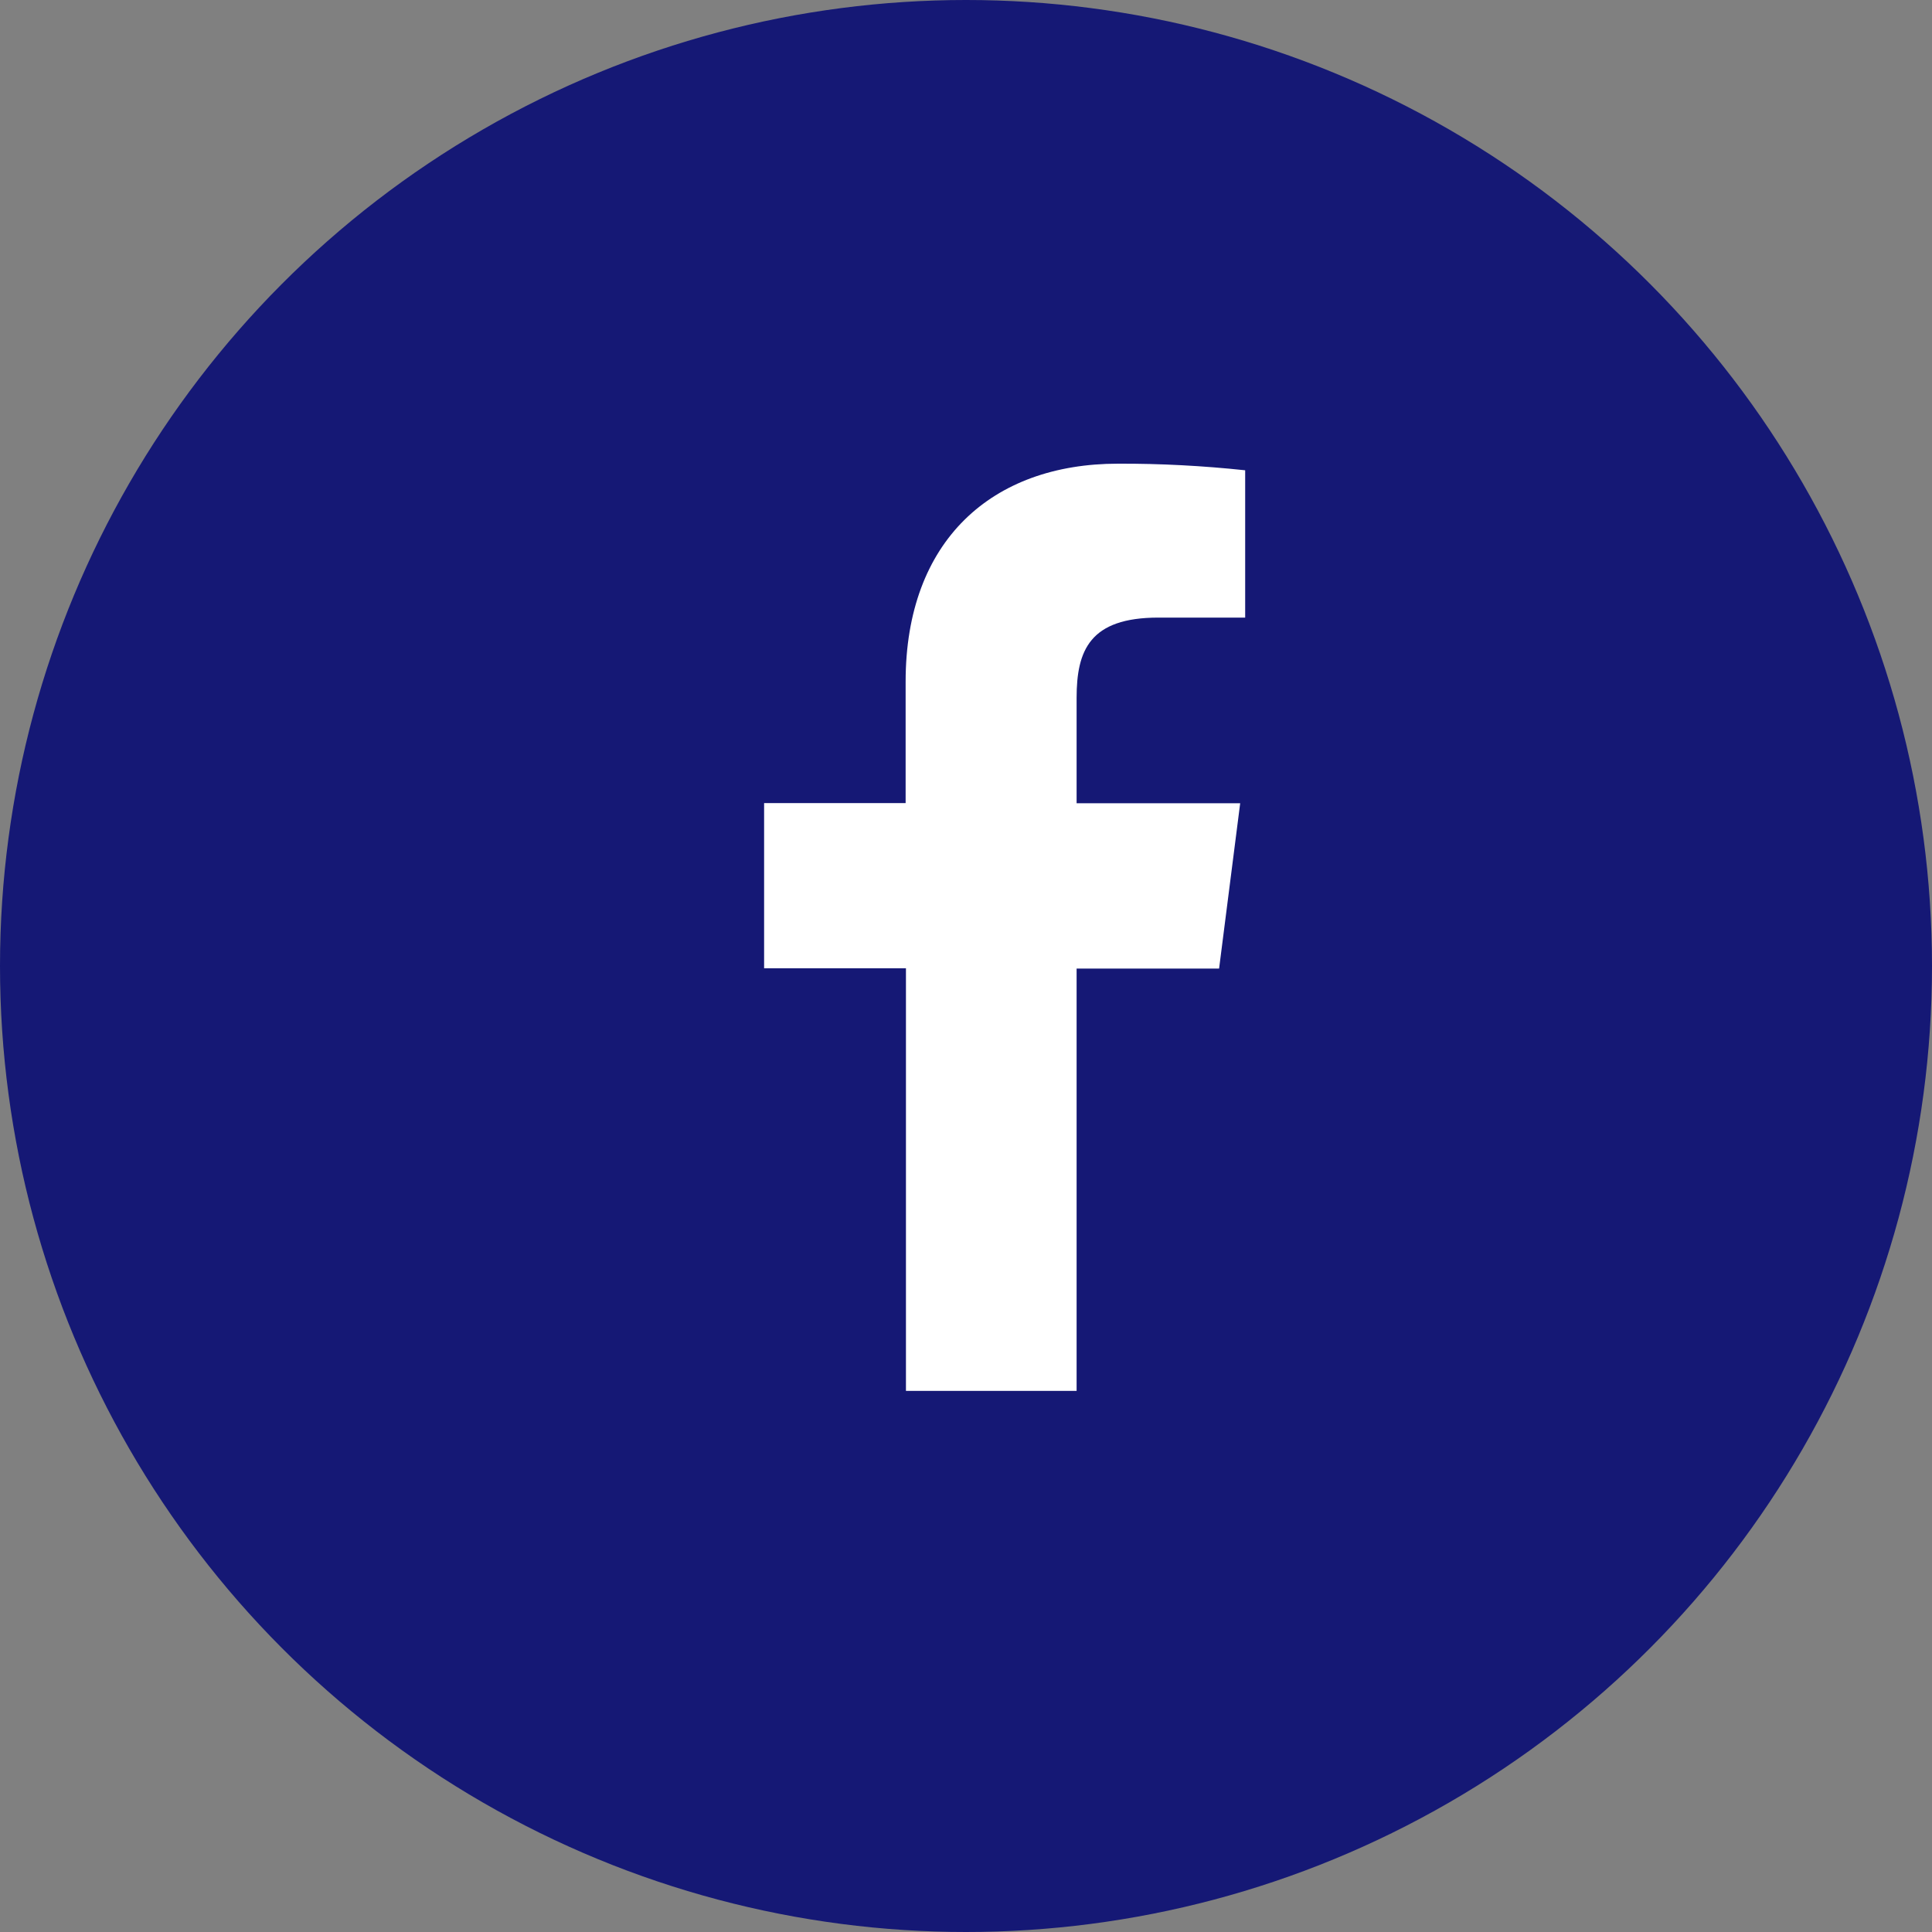
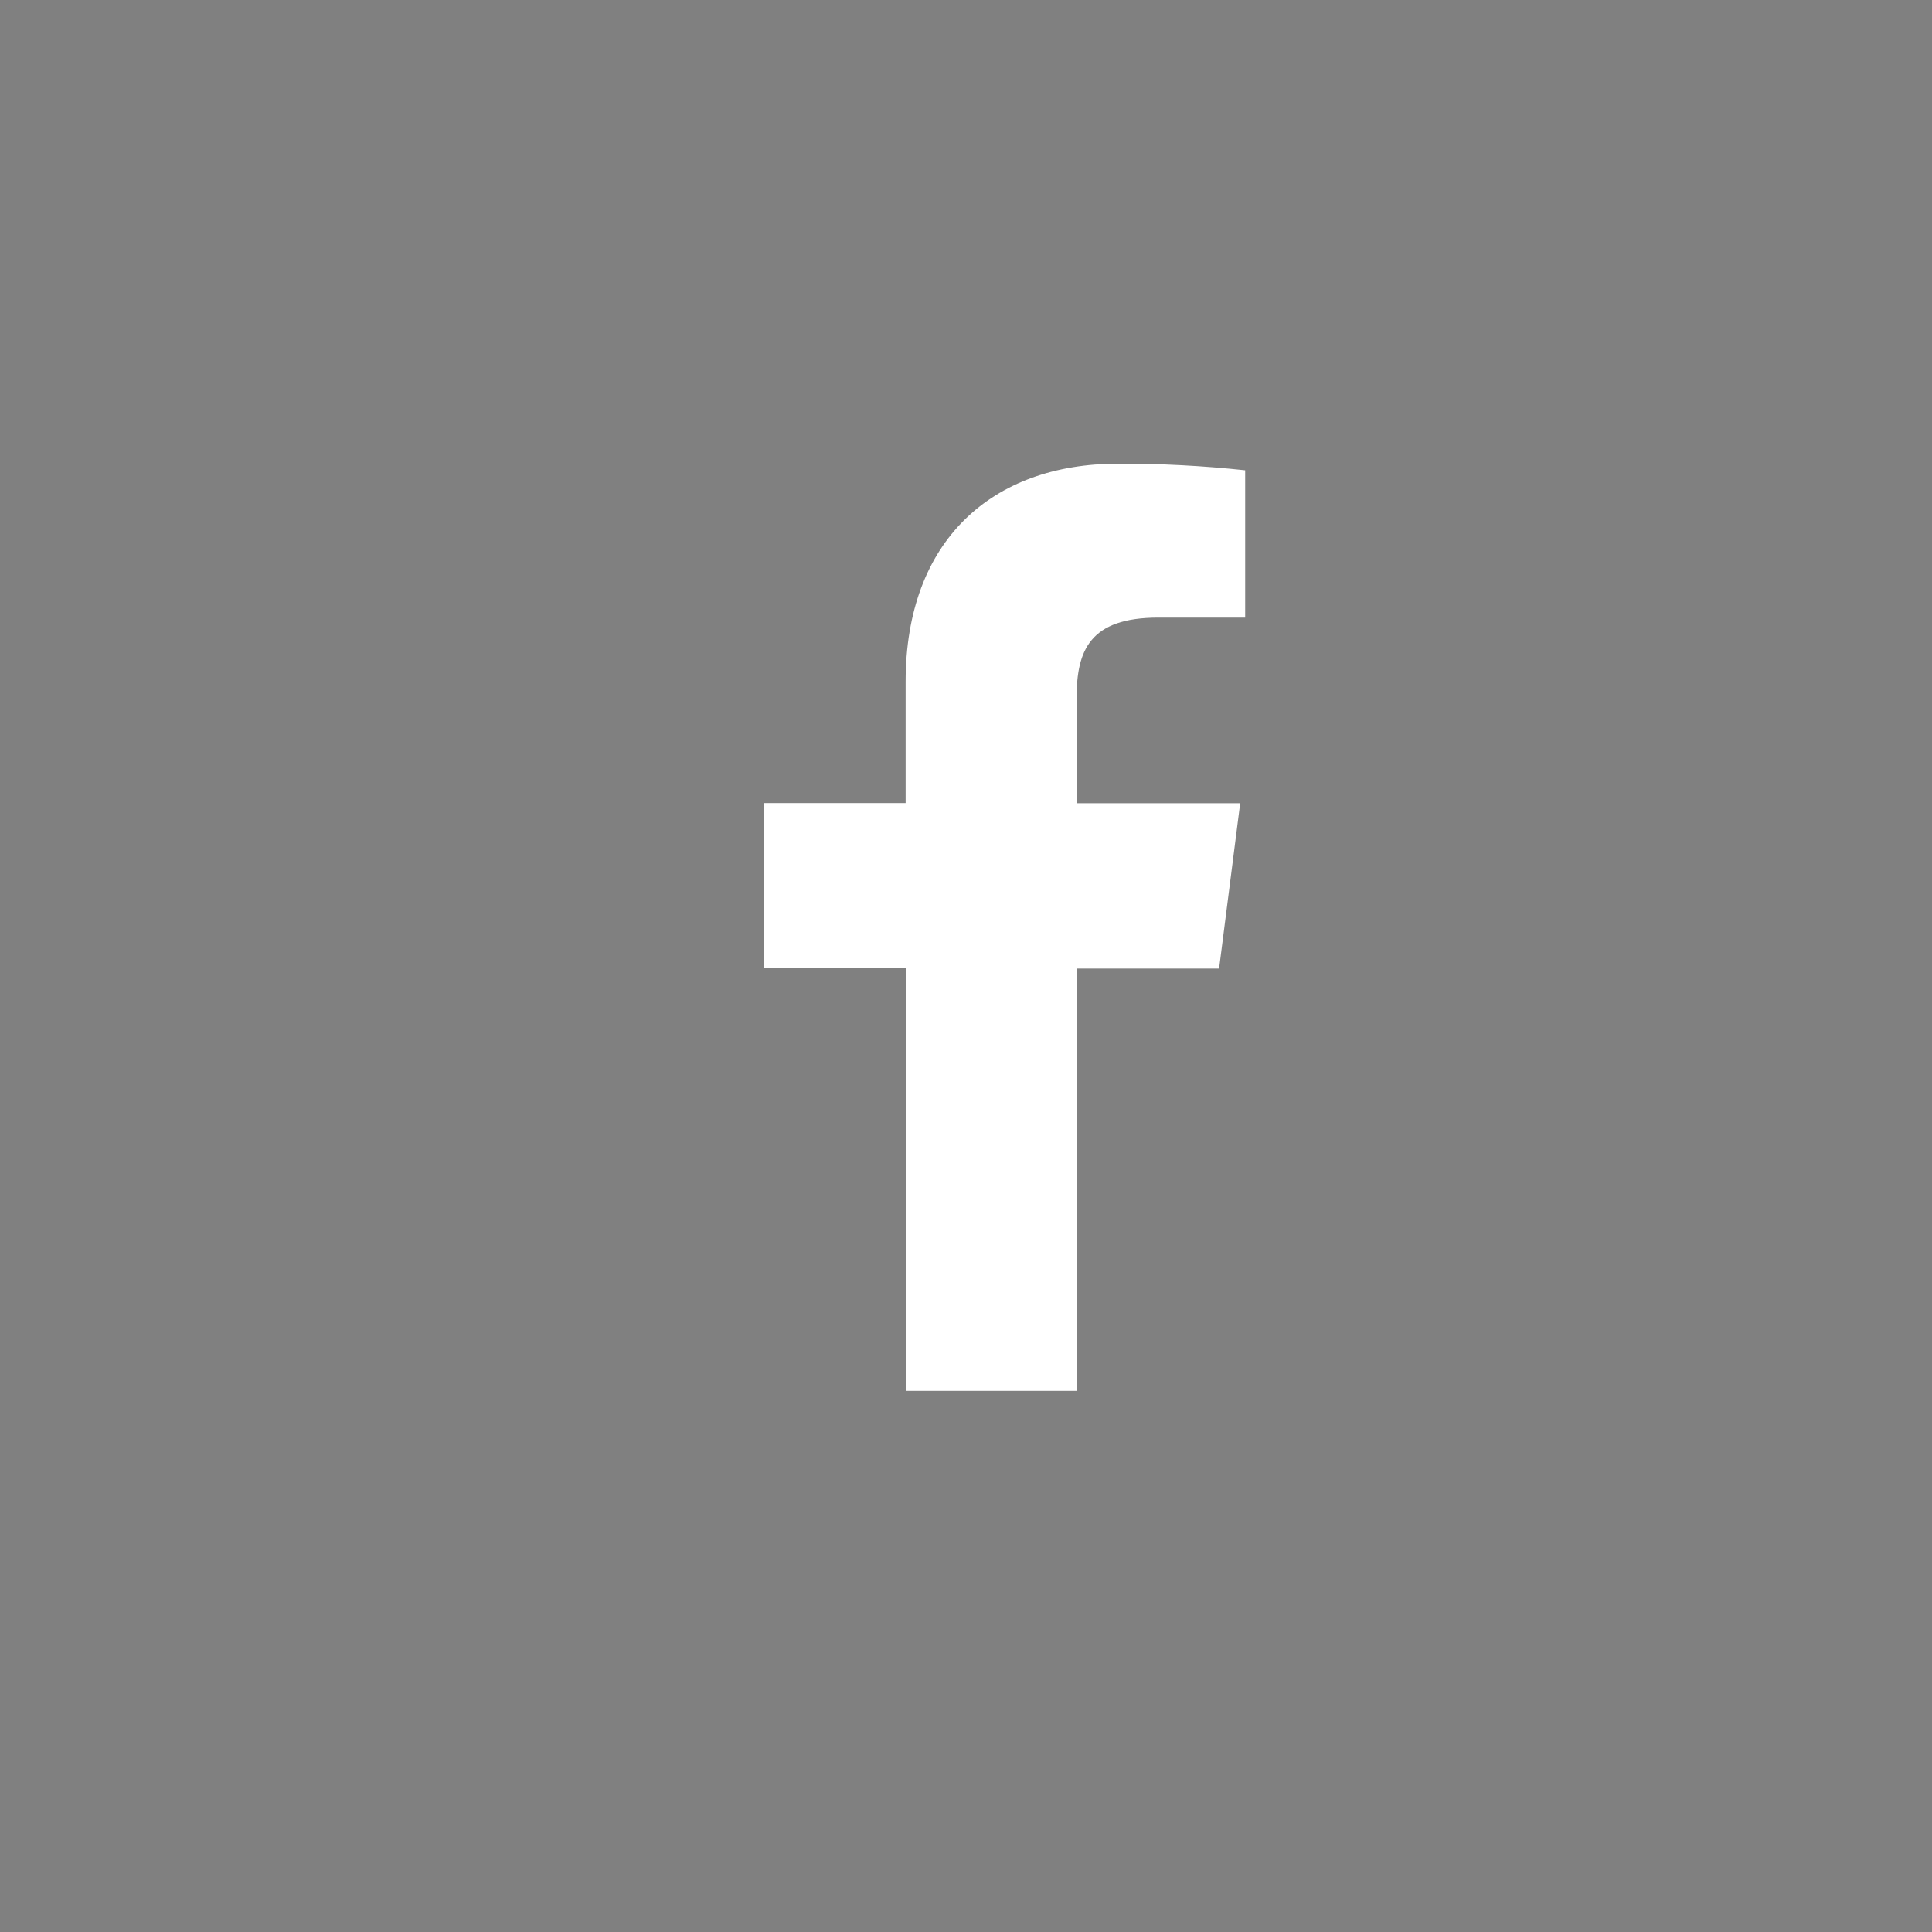
<svg xmlns="http://www.w3.org/2000/svg" width="12" height="12" viewBox="0 0 12 12" fill="none">
  <rect x="0" y="0" width="12" height="12" fill="#808080" stroke="none" />
-   <circle cx="6" cy="6" r="6" fill="#151875" />
  <path d="M6.687 8.639V6.016H7.572L7.703 4.989H6.687V4.335C6.687 4.039 6.769 3.836 7.195 3.836H7.734V2.921C7.471 2.893 7.208 2.879 6.944 2.88C6.162 2.88 5.625 3.357 5.625 4.234V4.988H4.746V6.014H5.627V8.639H6.687Z" fill="white" />
</svg>